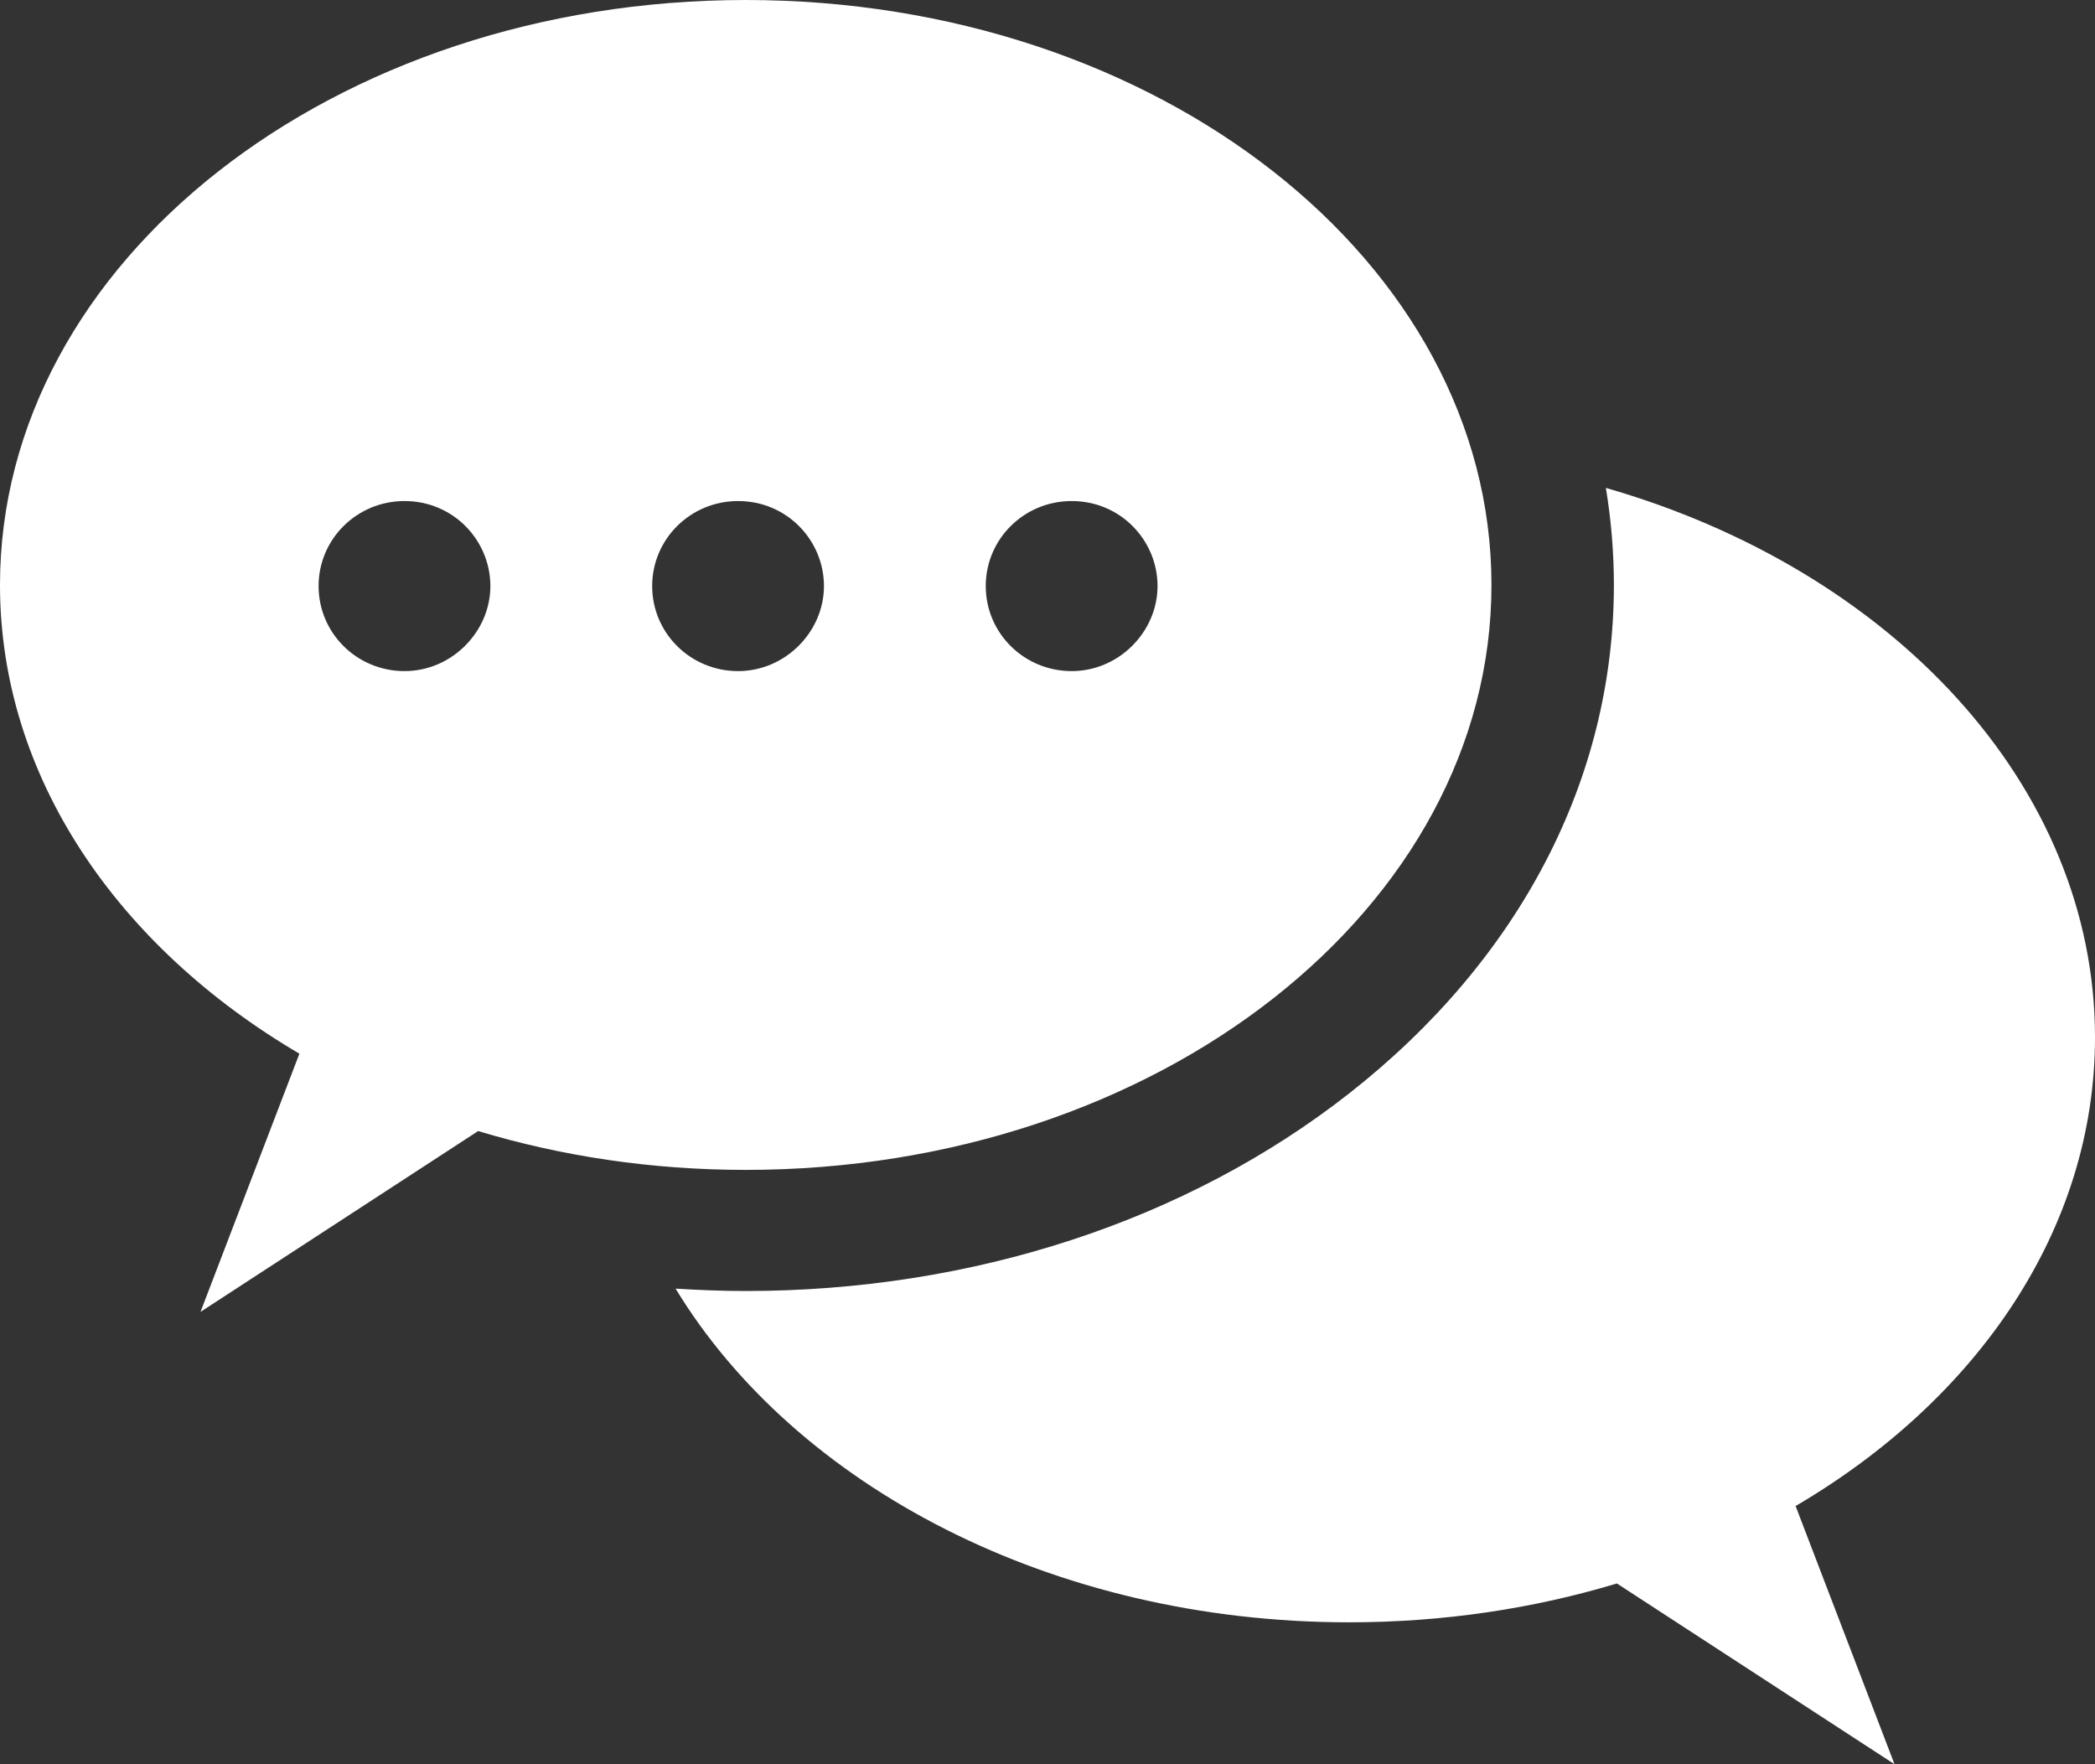
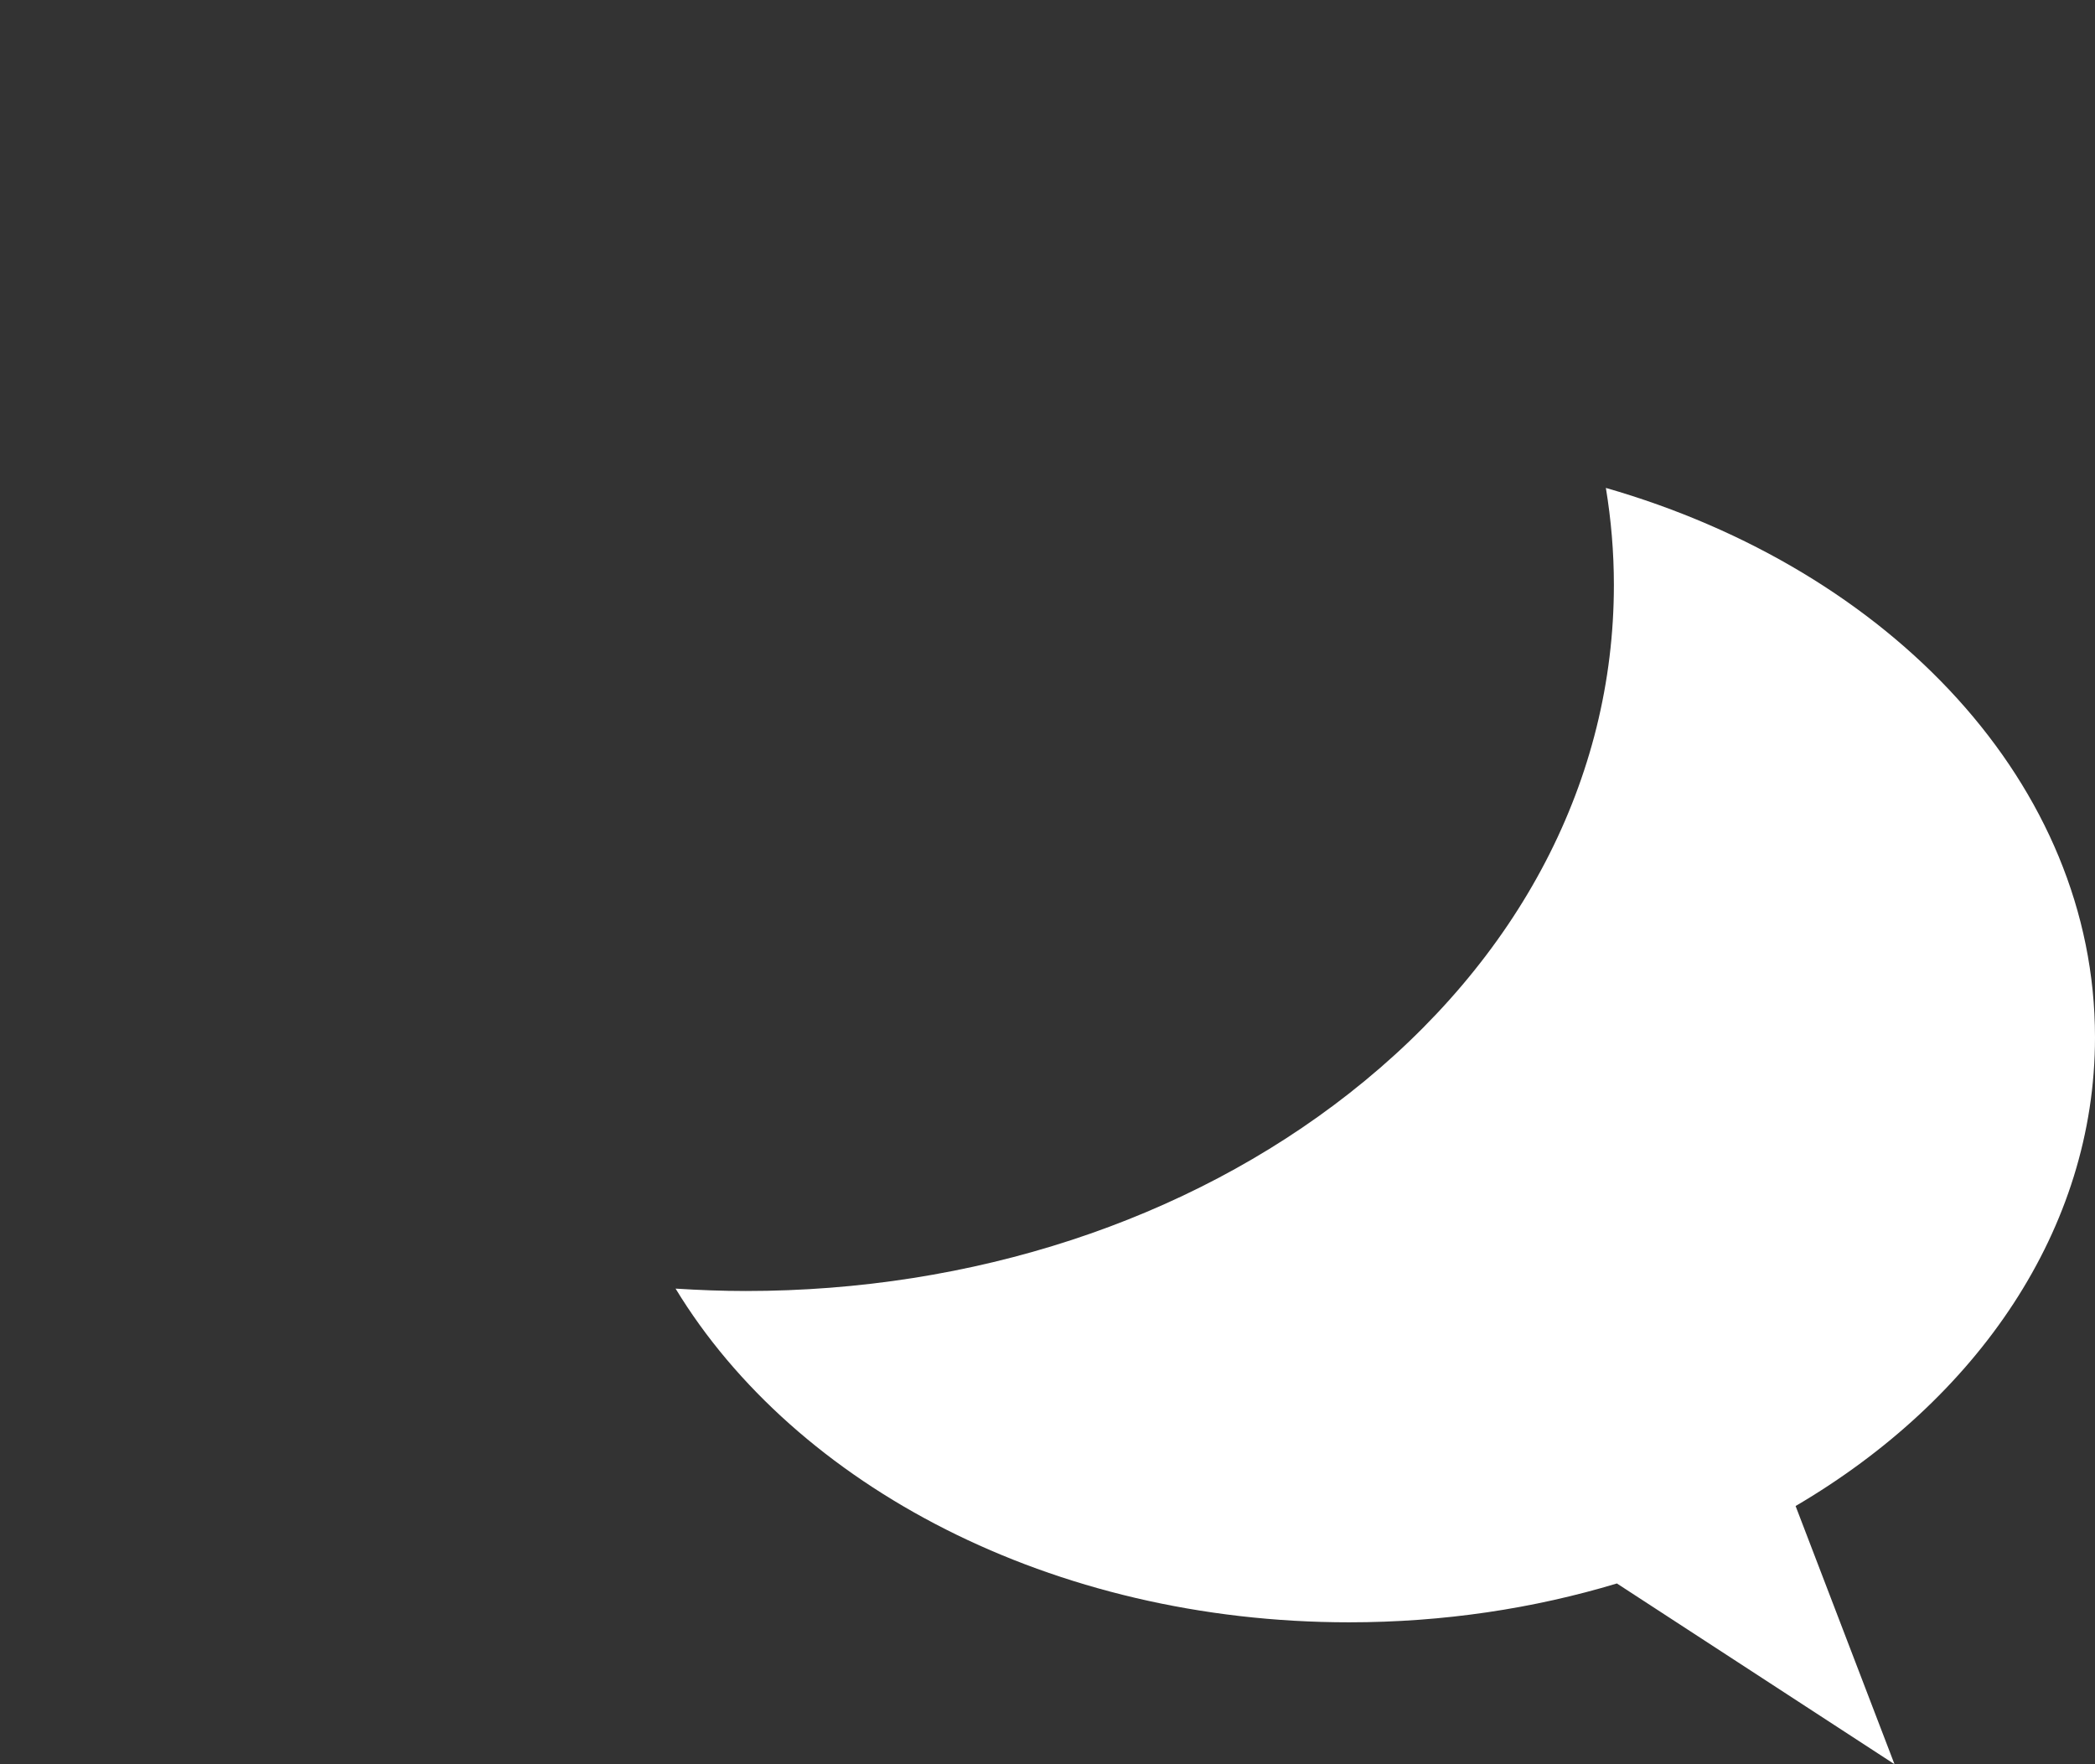
<svg xmlns="http://www.w3.org/2000/svg" width="57" height="48" viewBox="0 0 57 48" fill="none">
  <rect x="0" y="0" width="57" height="48" fill="#333333" stroke="none" />
  <g clip-path="url(#clip0_191_1563)">
    <path d="M57 28.223C57 21.358 51.457 15.507 43.692 13.275C43.835 14.142 43.91 15.022 43.91 15.914C43.91 21.192 41.351 26.108 36.706 29.75C32.288 33.216 26.457 35.125 20.29 35.125C19.65 35.125 19.014 35.1 18.381 35.06C21.642 40.427 28.621 44.139 36.708 44.139C39.275 44.139 41.732 43.764 43.992 43.082L51.545 48L48.854 40.975C53.801 38.074 57 33.44 57 28.223Z" fill="white" />
-     <path d="M13.006 30.772C15.266 31.455 17.721 31.83 20.29 31.83C31.496 31.83 40.579 24.704 40.579 15.914C40.579 7.124 31.496 0 20.29 0C9.083 0 0 7.126 0 15.916C0 21.133 3.202 25.764 8.146 28.668L5.455 35.693L13.008 30.774L13.006 30.772ZM29.157 13.632C30.496 13.632 31.494 14.71 31.494 15.945C31.494 17.181 30.45 18.259 29.157 18.259C27.863 18.259 26.82 17.226 26.82 15.945C26.82 14.665 27.863 13.632 29.157 13.632ZM20.081 13.632C21.419 13.632 22.418 14.71 22.418 15.945C22.418 17.181 21.374 18.259 20.081 18.259C18.788 18.259 17.744 17.226 17.744 15.945C17.744 14.665 18.788 13.632 20.081 13.632ZM11.005 13.632C12.344 13.632 13.342 14.71 13.342 15.945C13.342 17.181 12.298 18.259 11.005 18.259C9.711 18.259 8.668 17.226 8.668 15.945C8.668 14.665 9.711 13.632 11.005 13.632Z" fill="white" />
  </g>
  <defs>
    <clipPath id="clip0_191_1563">
      <rect width="57" height="48" fill="white" />
    </clipPath>
  </defs>
</svg>